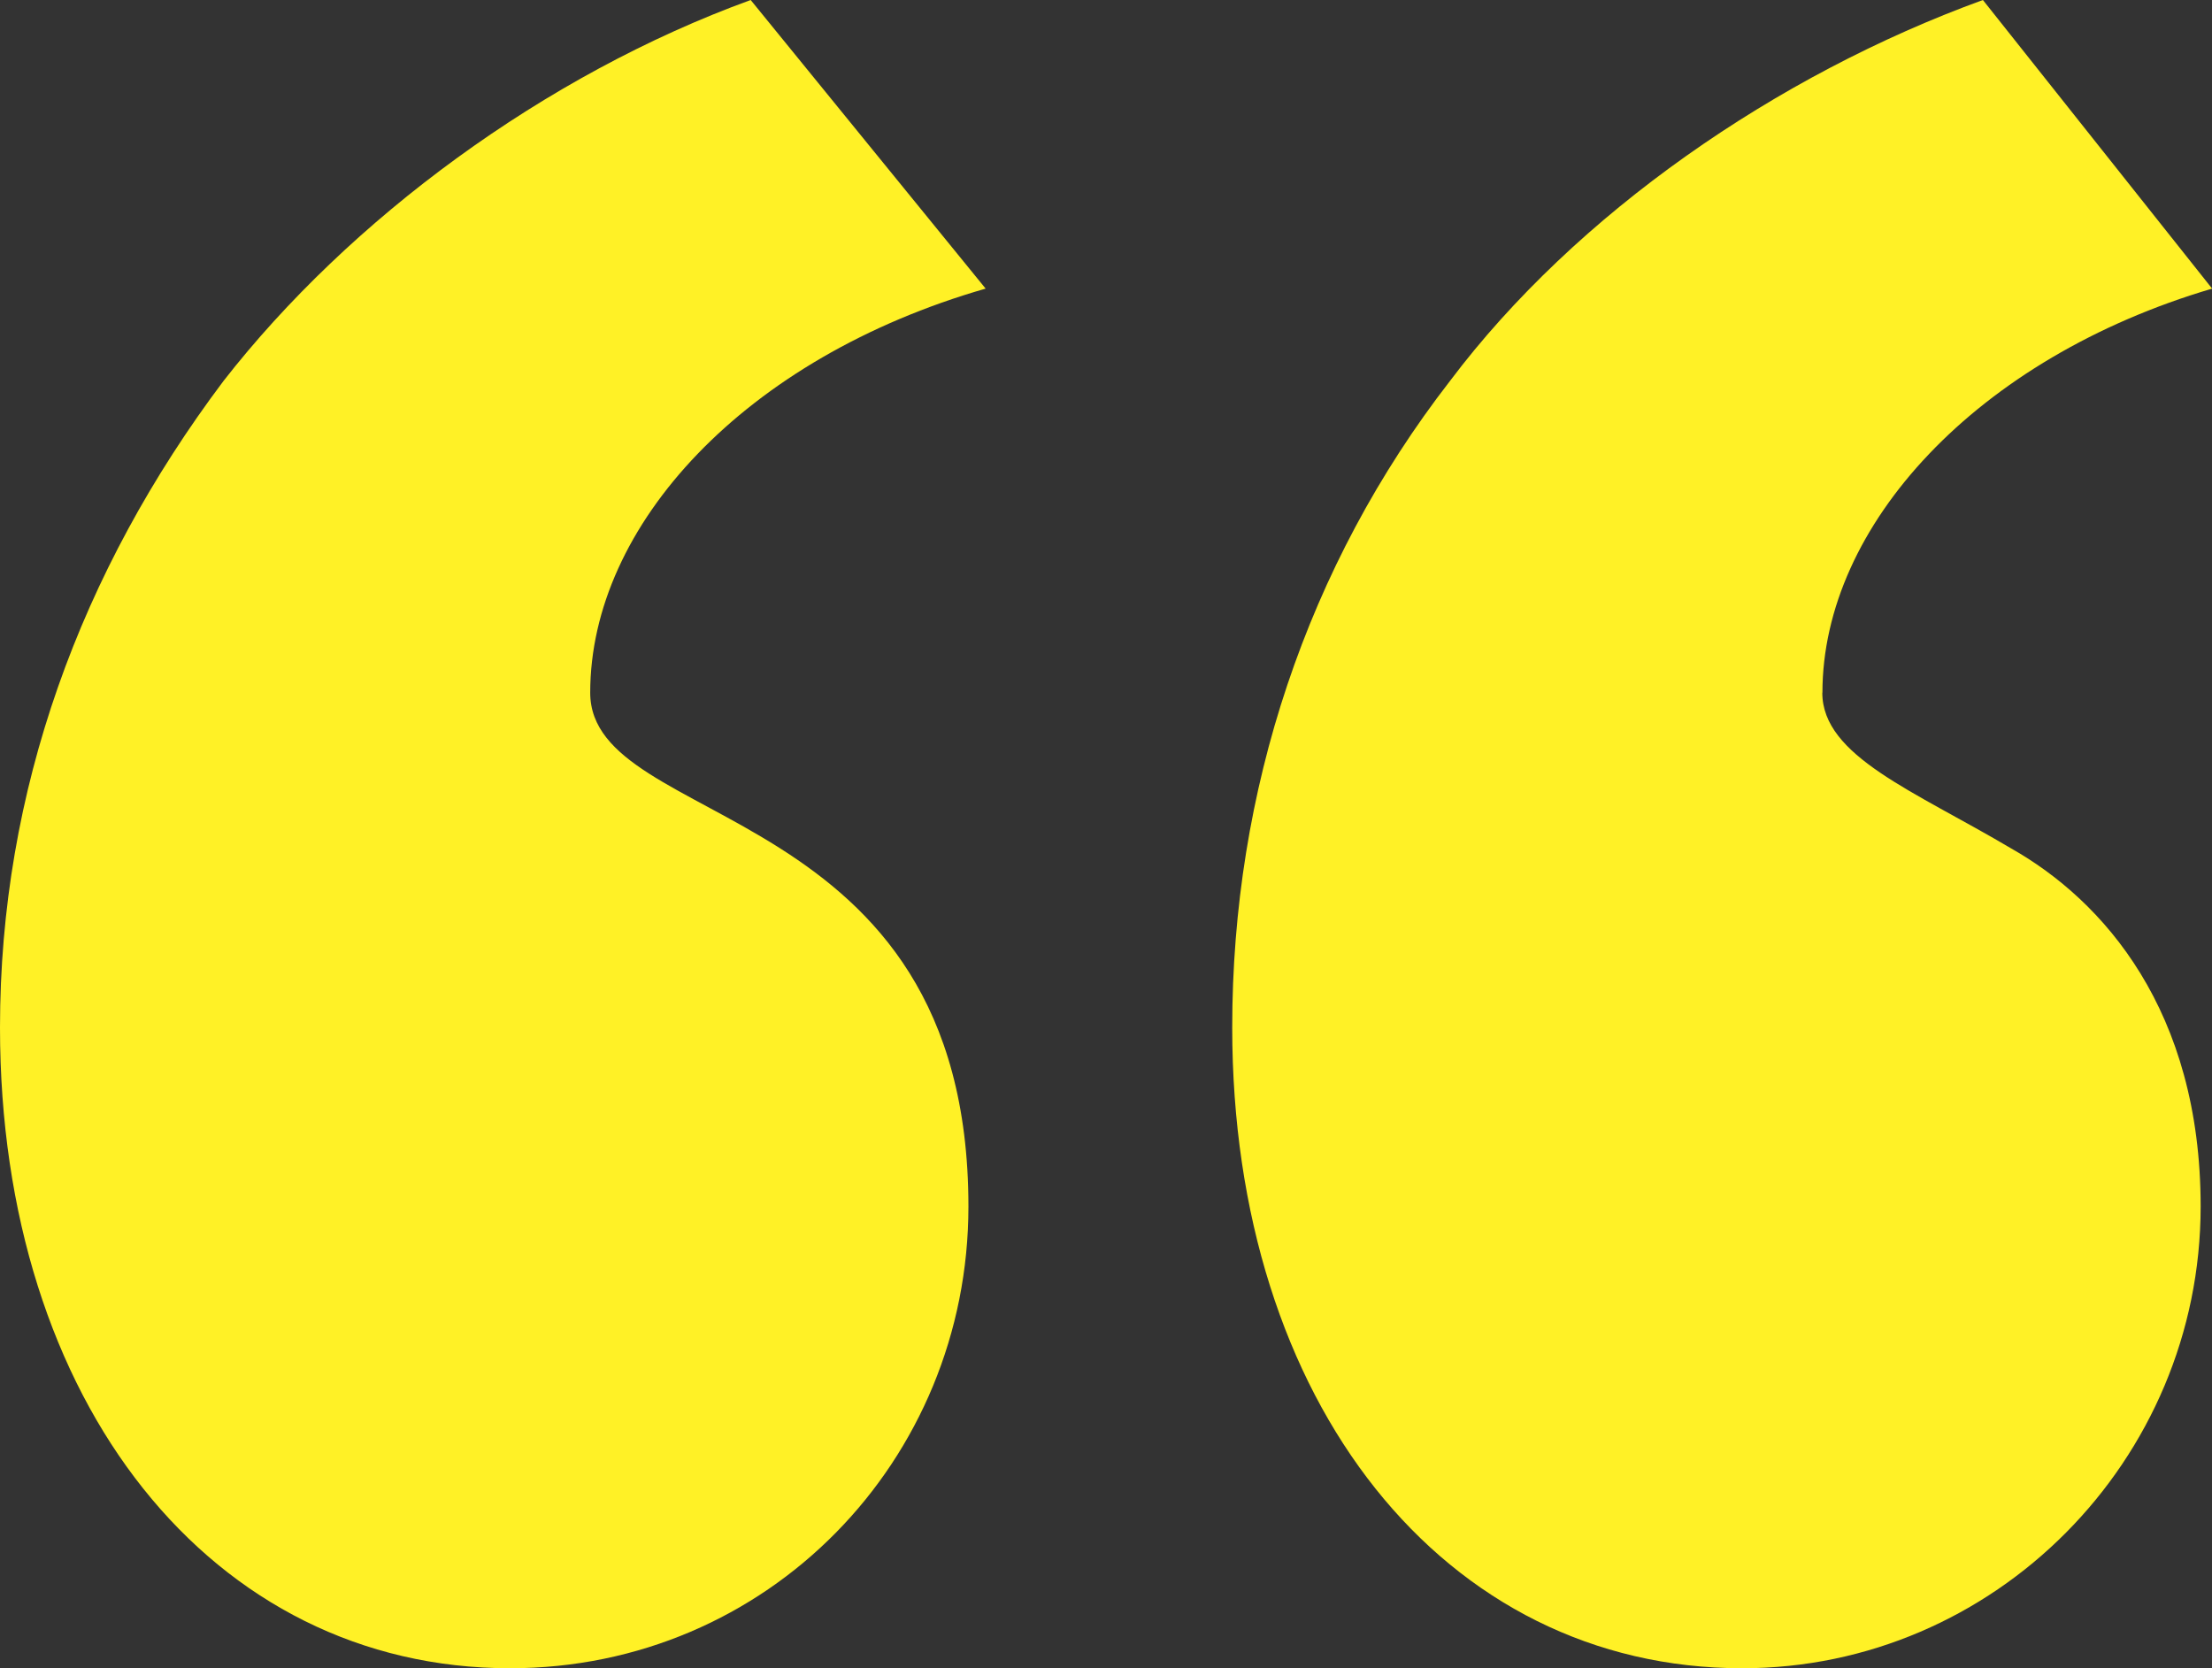
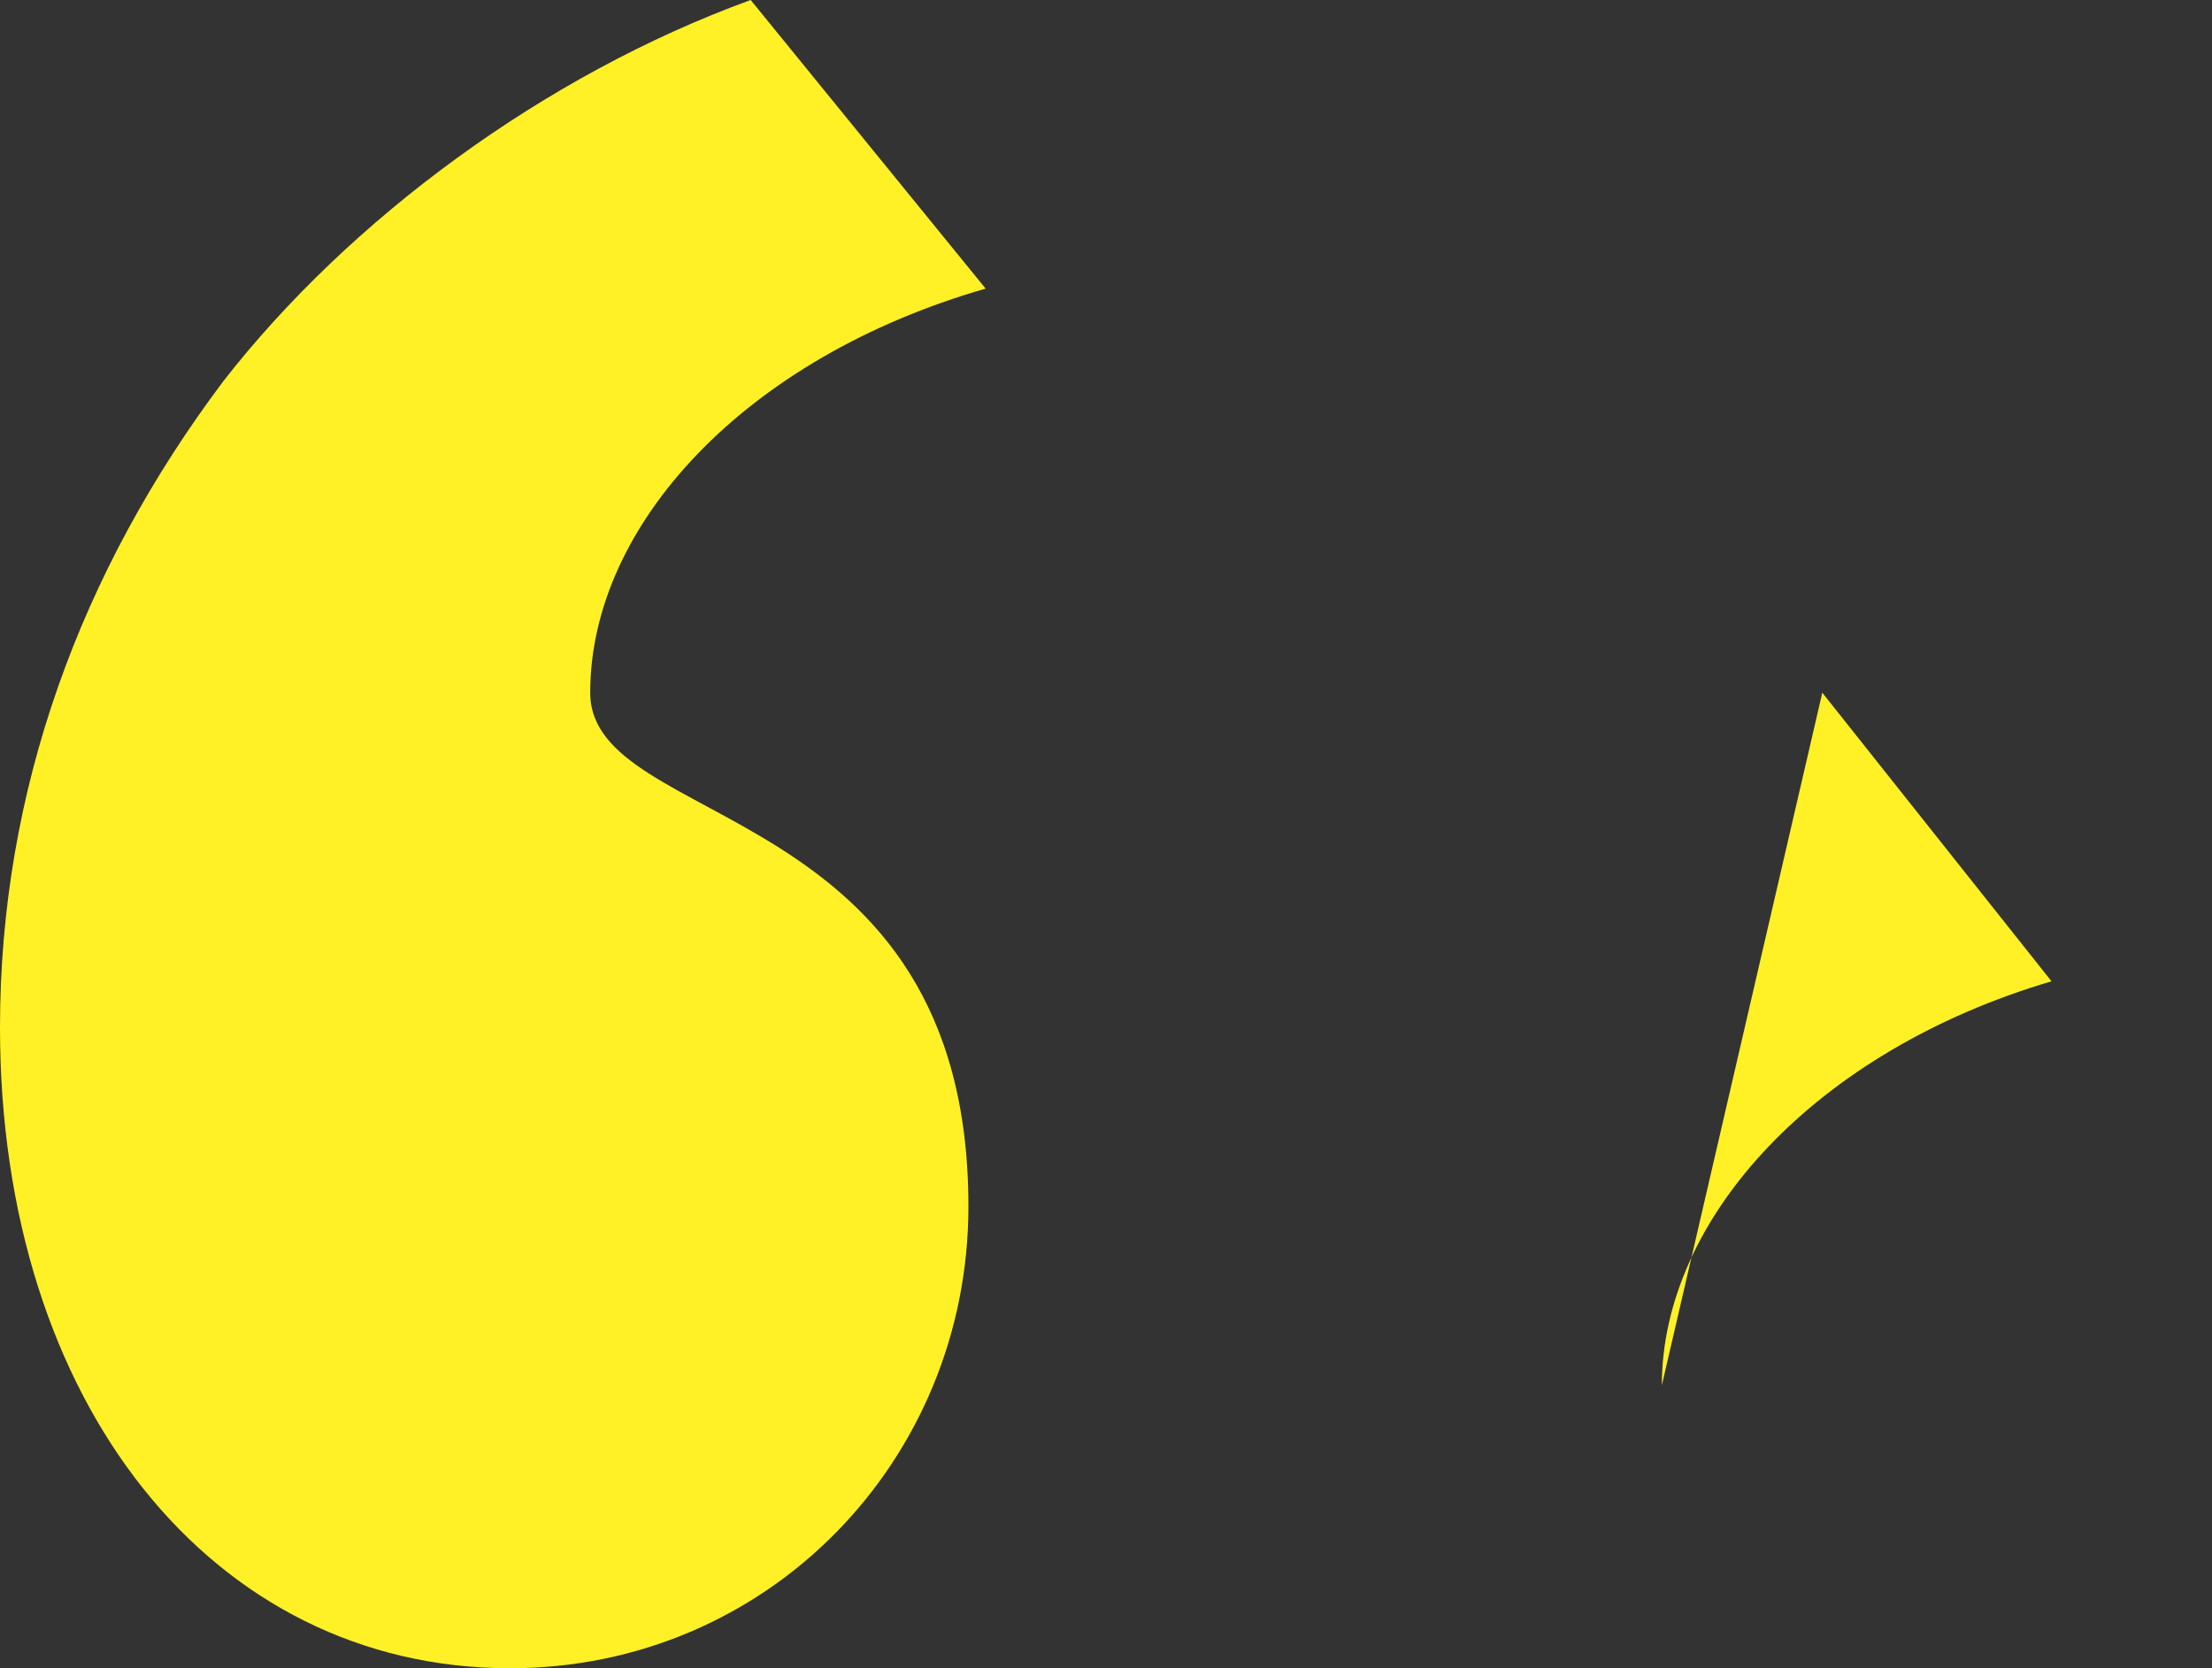
<svg xmlns="http://www.w3.org/2000/svg" id="Layer_2" viewBox="0 0 169.55 127.86">
  <rect x="0" y="0" width="169.55" height="127.86" fill="#333333" stroke="none" />
  <defs>
    <style>.cls-1{fill:#fff126;}</style>
  </defs>
  <g id="Layer_1-2">
-     <path class="cls-1" d="m45.24,53.09c0,10.62,28.99,7.96,28.99,39.38,0,19.47-15.37,35.39-35.14,35.39C16.25,127.86,0,107.51,0,78.75c0-18.14,6.15-34.95,17.13-49.55C26.79,16.81,41.73,5.75,57.54,0l18.01,22.12c-18.45,5.31-30.31,18.14-30.31,30.97Zm94.44,0c0,4.87,7.03,7.52,14.5,11.95,7.03,3.98,14.5,12.39,14.5,27.43,0,19.47-15.81,35.39-35.14,35.39-22.84,0-39.09-20.35-39.09-49.11,0-18.14,5.71-35.39,16.69-49.55,9.66-12.83,25.04-23.45,40.85-29.2l17.57,22.12c-18.01,5.31-29.87,18.14-29.87,30.97Z" />
+     <path class="cls-1" d="m45.24,53.09c0,10.62,28.99,7.96,28.99,39.38,0,19.47-15.37,35.39-35.14,35.39C16.25,127.86,0,107.51,0,78.75c0-18.14,6.15-34.95,17.13-49.55C26.79,16.81,41.73,5.75,57.54,0l18.01,22.12c-18.45,5.31-30.31,18.14-30.31,30.97Zm94.44,0l17.57,22.12c-18.01,5.31-29.87,18.14-29.87,30.97Z" />
  </g>
</svg>